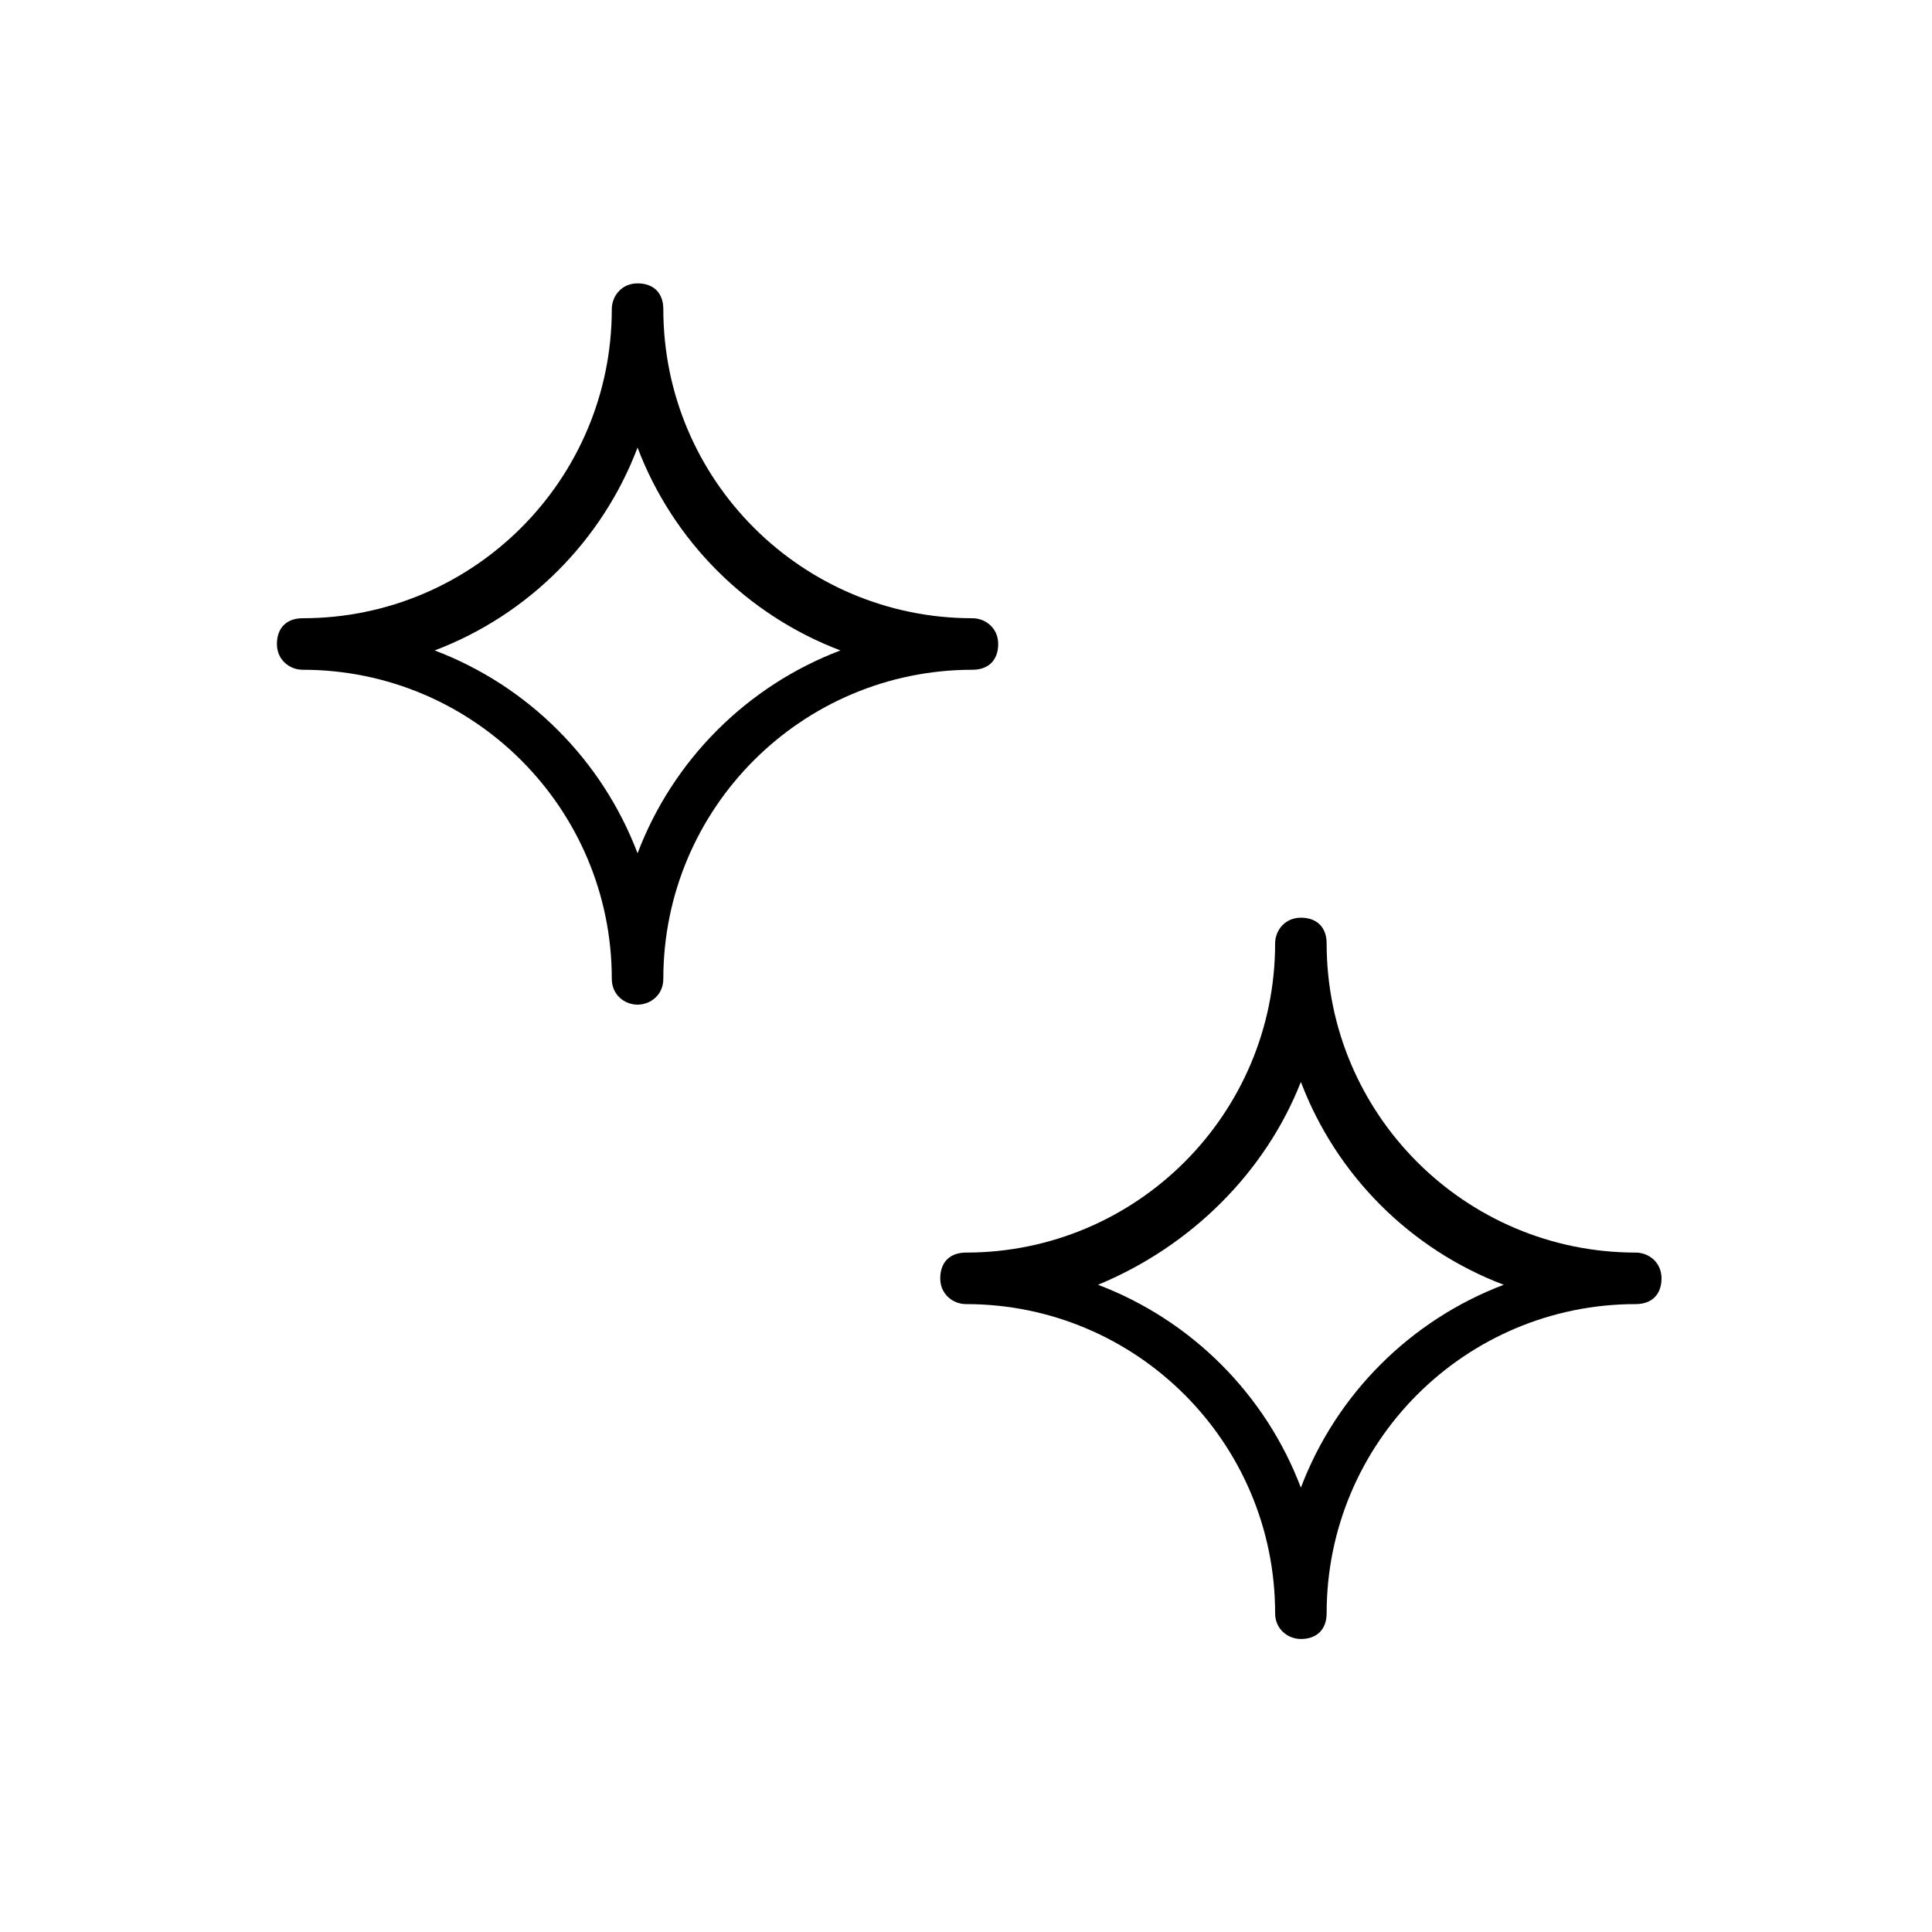
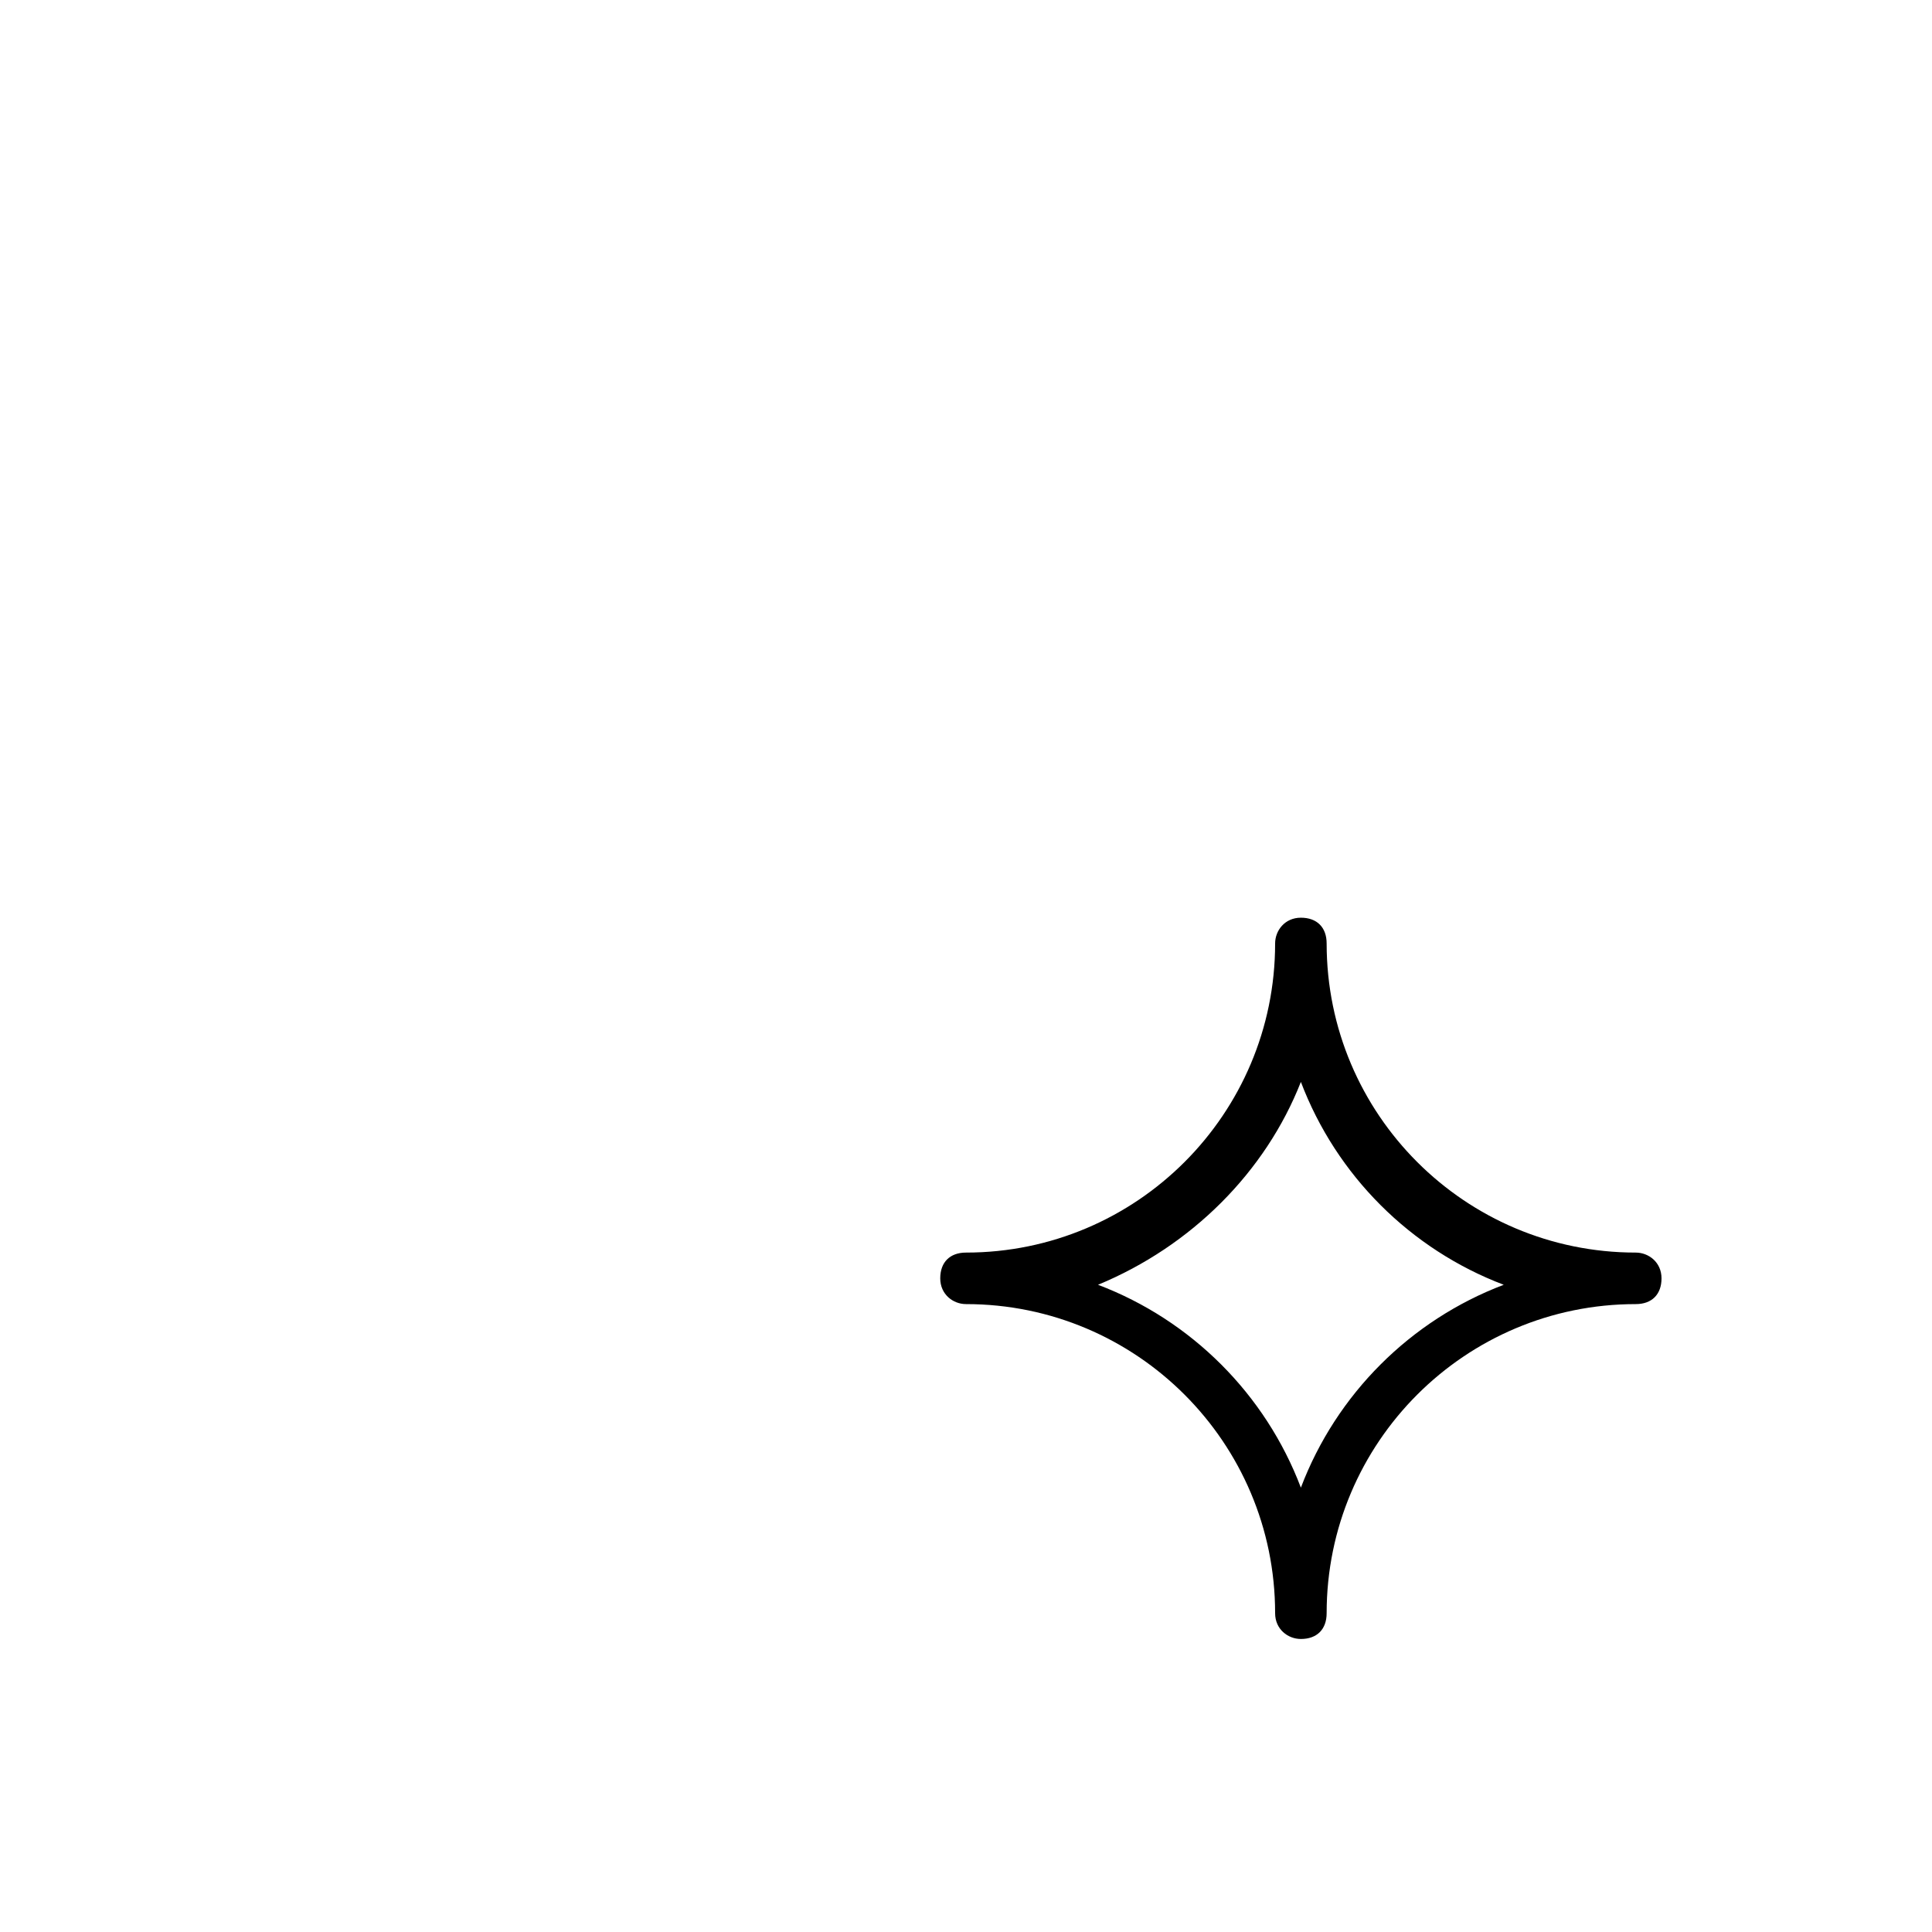
<svg xmlns="http://www.w3.org/2000/svg" version="1.1" id="Layer_1" x="0px" y="0px" viewBox="0 0 60 60" style="enable-background:new 0 0 60 60;" xml:space="preserve">
  <style type="text/css">
	.st0{fill:none;stroke:#000000;stroke-width:1.5;stroke-linecap:round;stroke-linejoin:round;stroke-miterlimit:10;}
	.st1{fill:#FFFFFF;}
</style>
-   <path d="M19.8,31.2c-0.4,0-0.8-0.3-0.8-0.8c0-5.3-4.3-9.6-9.6-9.6c-0.4,0-0.8-0.3-0.8-0.8s0.3-0.8,0.8-0.8c5.3,0,9.6-4.3,9.6-9.6  c0-0.4,0.3-0.8,0.8-0.8s0.8,0.3,0.8,0.8c0,5.3,4.3,9.6,9.6,9.6c0.4,0,0.8,0.3,0.8,0.8s-0.3,0.8-0.8,0.8c-5.3,0-9.6,4.3-9.6,9.6  C20.6,30.9,20.2,31.2,19.8,31.2z M13.5,20.2c2.9,1.1,5.2,3.4,6.3,6.3c1.1-2.9,3.4-5.2,6.3-6.3c-2.9-1.1-5.2-3.4-6.3-6.3  C18.7,16.8,16.4,19.1,13.5,20.2z" />
  <path d="M40.4,50.9c-0.4,0-0.8-0.3-0.8-0.8c0-5.3-4.3-9.6-9.6-9.6c-0.4,0-0.8-0.3-0.8-0.8s0.3-0.8,0.8-0.8c5.3,0,9.6-4.3,9.6-9.6  c0-0.4,0.3-0.8,0.8-0.8s0.8,0.3,0.8,0.8c0,5.3,4.3,9.6,9.6,9.6c0.4,0,0.8,0.3,0.8,0.8s-0.3,0.8-0.8,0.8c-5.3,0-9.6,4.3-9.6,9.6  C41.2,50.6,40.9,50.9,40.4,50.9z M34.1,39.9c2.9,1.1,5.2,3.4,6.3,6.3c1.1-2.9,3.4-5.2,6.3-6.3c-2.9-1.1-5.2-3.4-6.3-6.3  C39.3,36.4,37,38.7,34.1,39.9z" />
</svg>